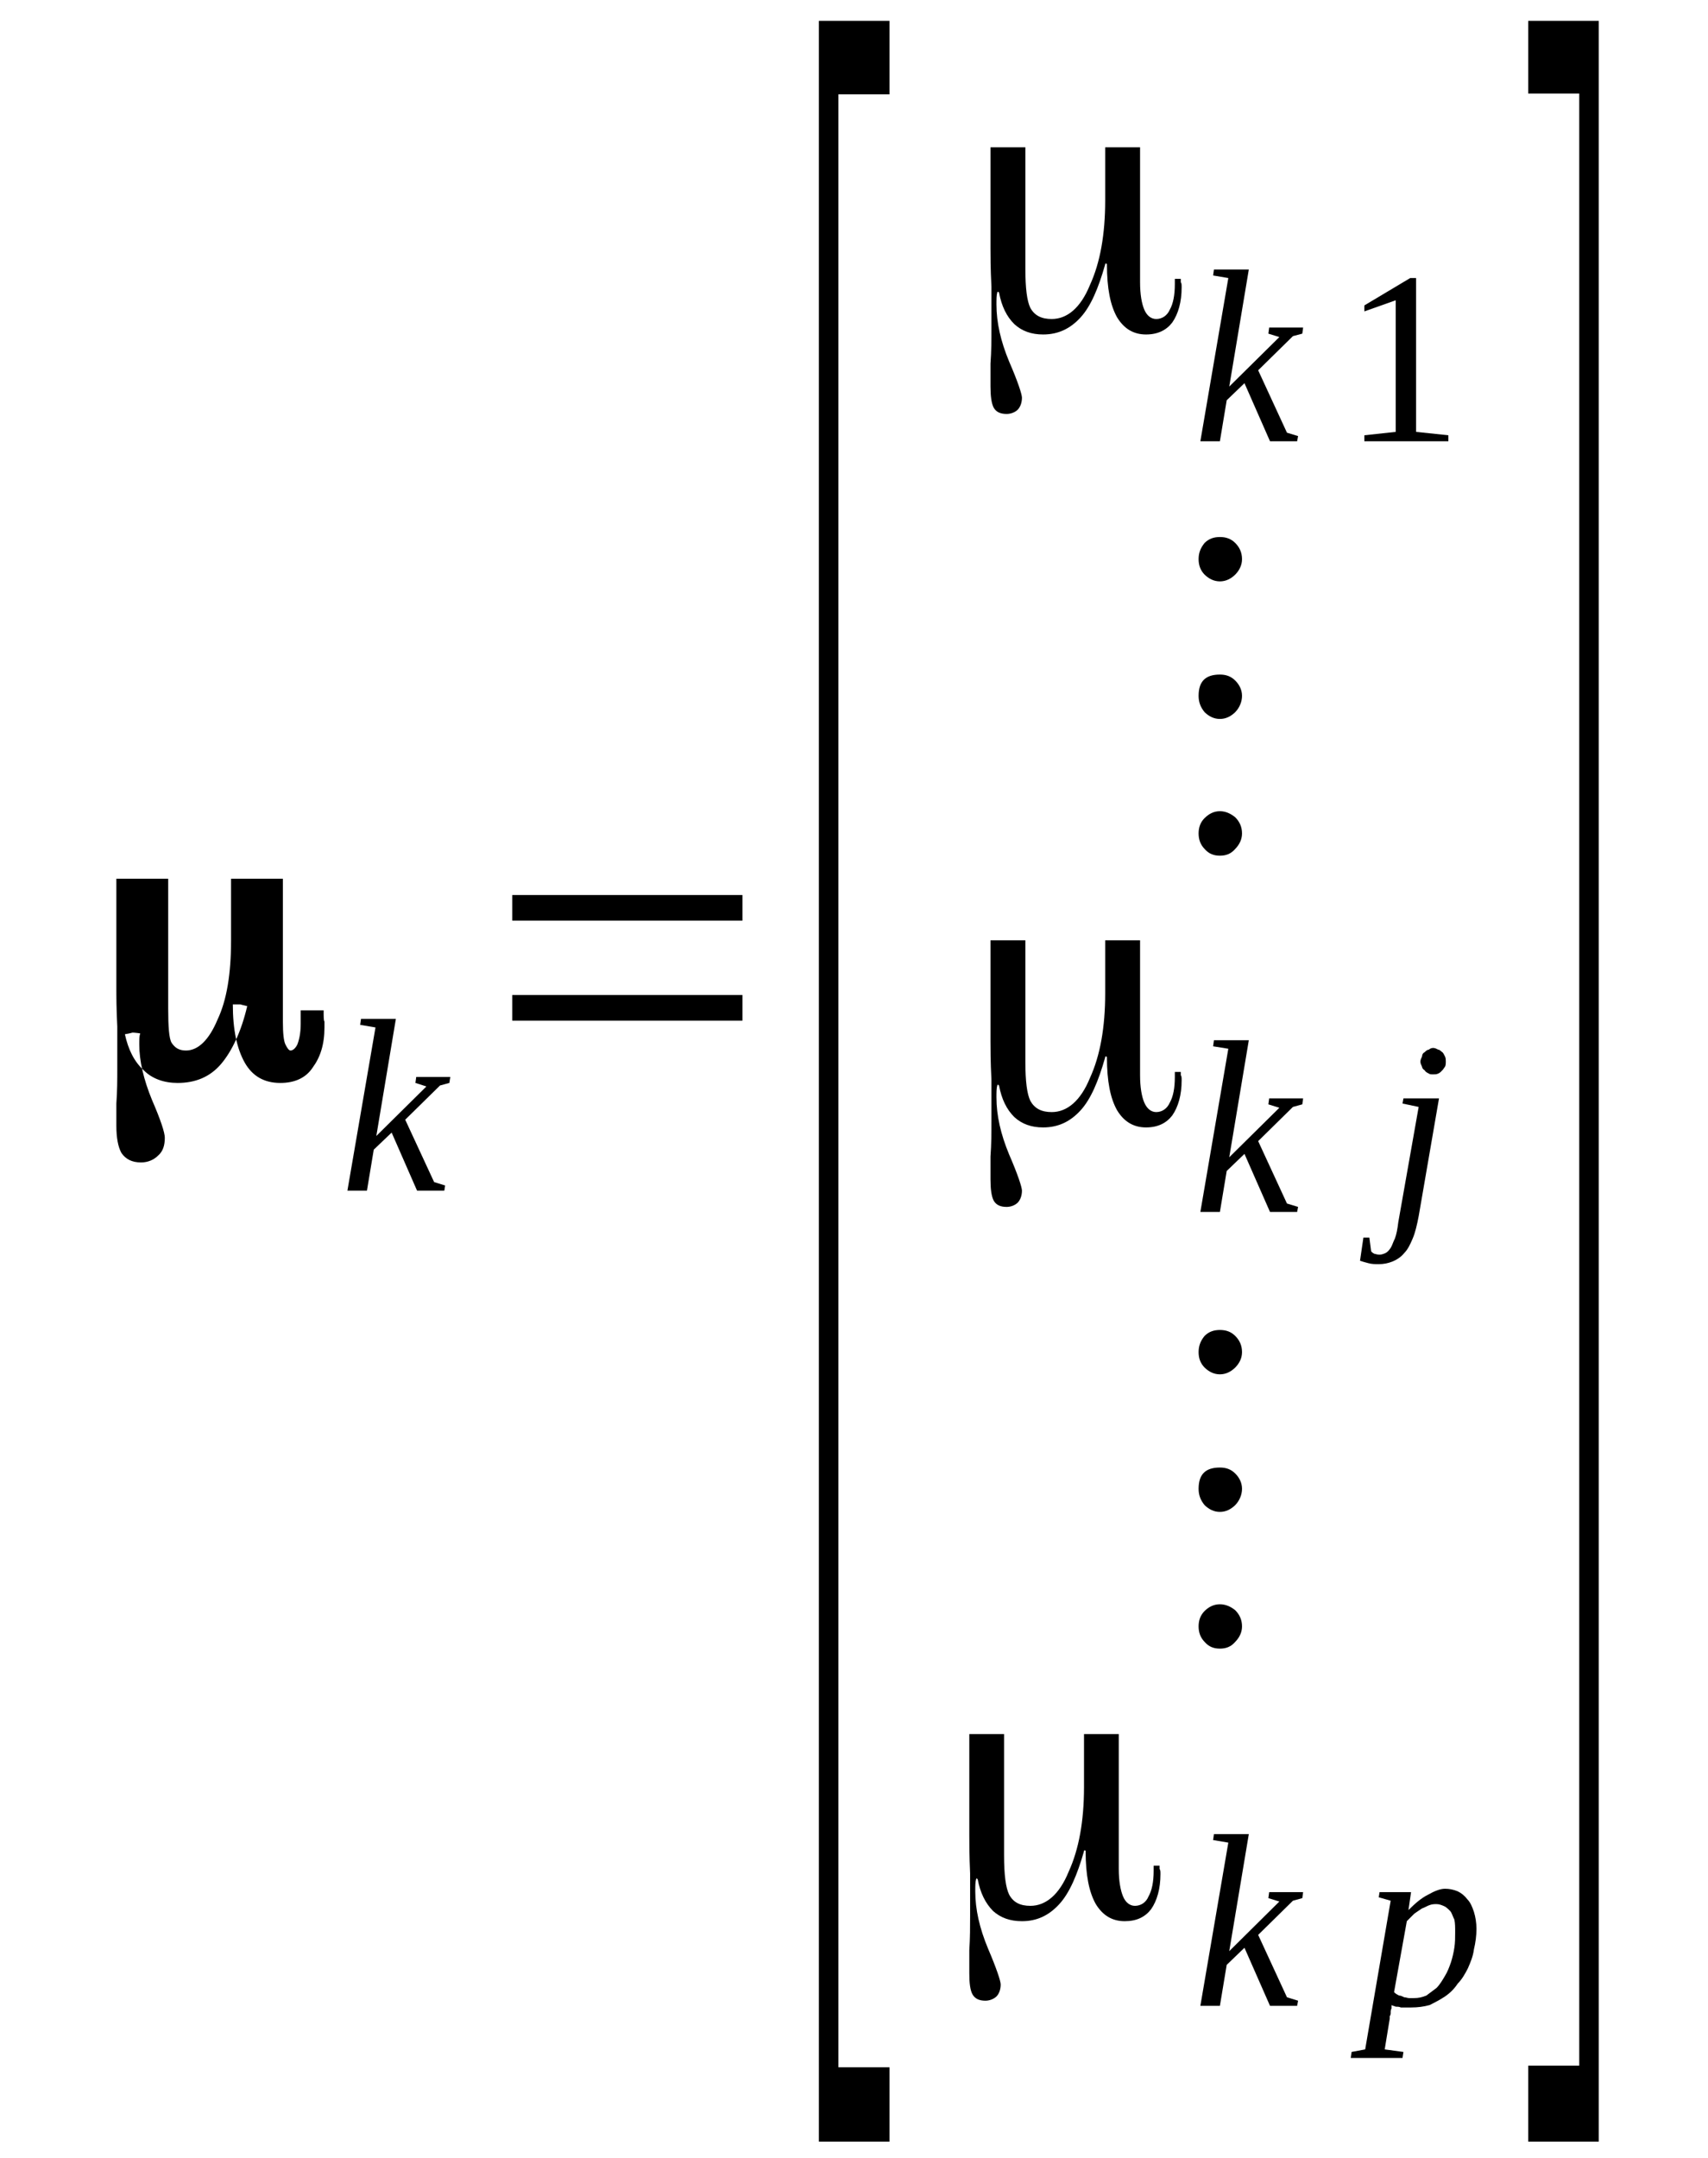
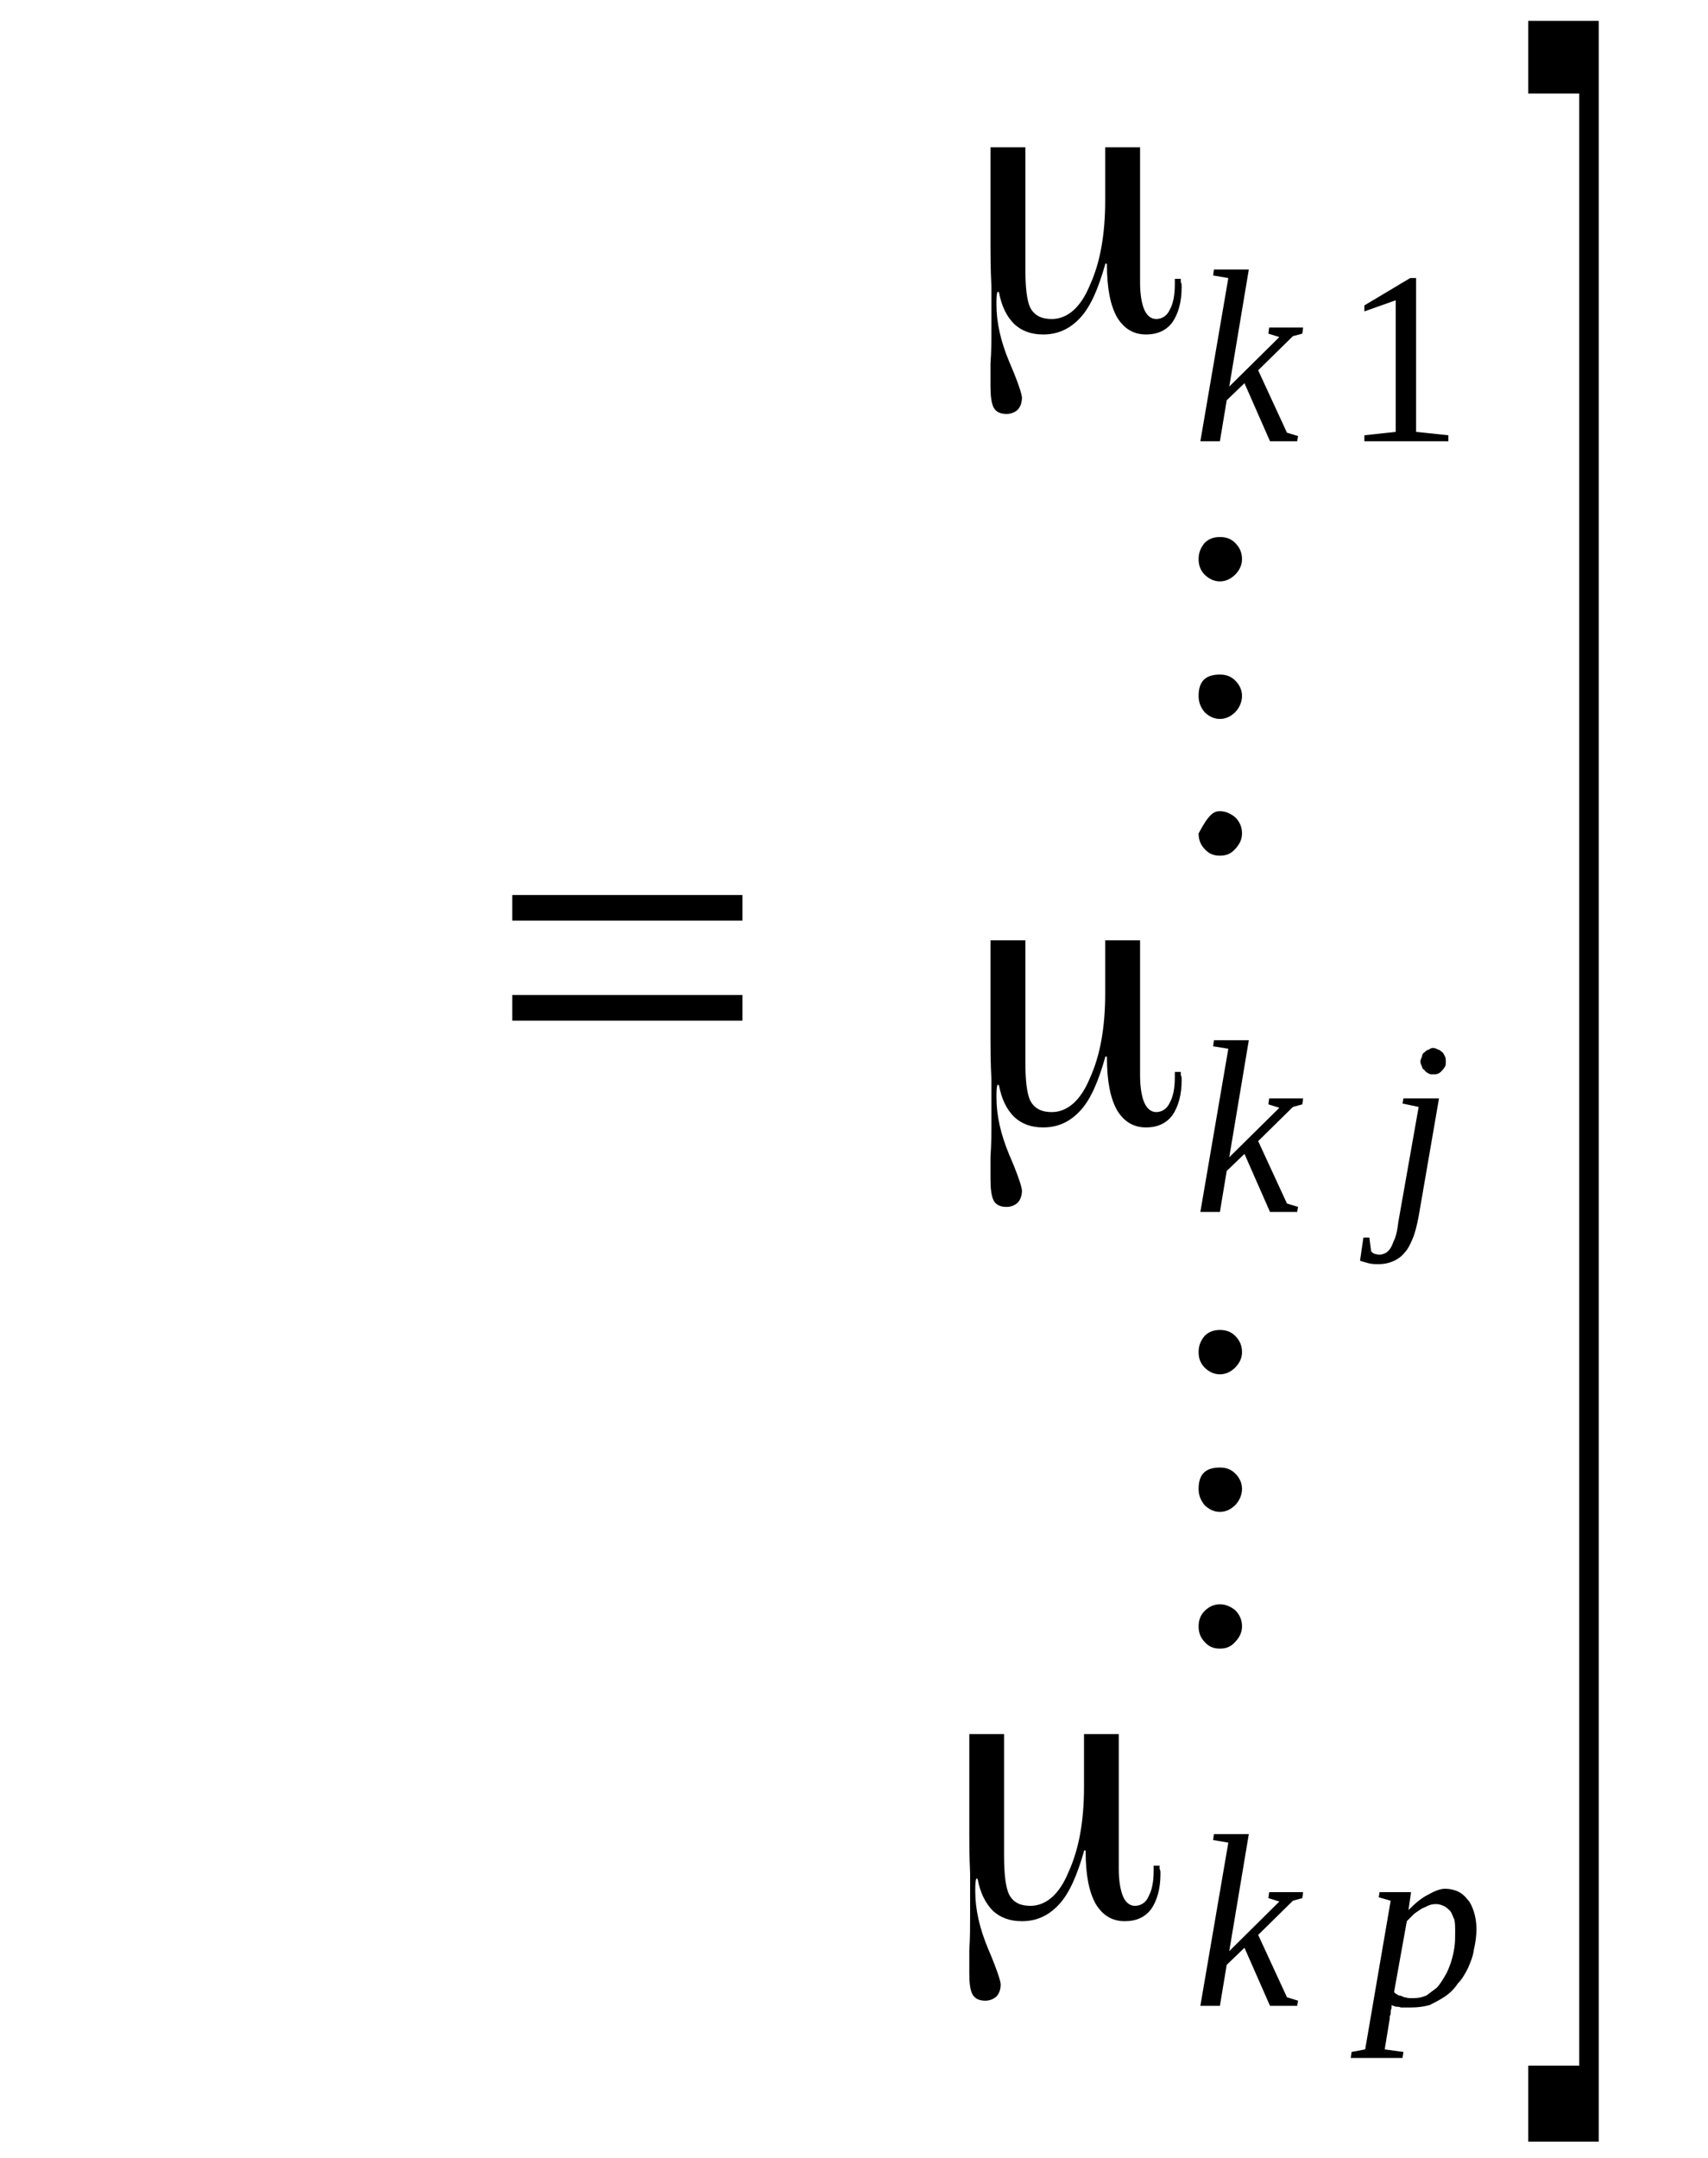
<svg xmlns="http://www.w3.org/2000/svg" height="72pt" version="1.1" viewBox="0 -72 57 72" width="57pt">
  <defs>
    <clipPath id="clip1">
      <path clip-rule="evenodd" d="M0 -71.988H56.957V-0.027H0V-71.988" />
    </clipPath>
  </defs>
  <g id="page1">
    <g>
-       <path clip-path="url(#clip1)" d="M5.613 -38.348C5.613 -37.746 5.641 -37.348 5.727 -37.207C5.84 -37.035 5.98 -36.949 6.207 -36.949C6.605 -36.949 6.973 -37.293 7.258 -37.977C7.57 -38.633 7.711 -39.516 7.711 -40.625V-42.68H9.441V-37.891C9.441 -37.52 9.469 -37.262 9.527 -37.148C9.582 -37.035 9.641 -36.949 9.695 -36.949C9.781 -36.949 9.867 -37.035 9.922 -37.148C9.98 -37.293 10.035 -37.52 10.035 -37.832V-38.289H10.801C10.801 -38.062 10.801 -37.945 10.828 -37.918C10.828 -37.859 10.828 -37.805 10.828 -37.719C10.828 -37.148 10.688 -36.723 10.434 -36.379C10.207 -36.035 9.836 -35.867 9.355 -35.867C8.816 -35.867 8.422 -36.094 8.164 -36.551C7.91 -37.008 7.77 -37.633 7.77 -38.488C7.937 -38.488 8.023 -38.488 8.023 -38.488S8.109 -38.461 8.25 -38.43C8.051 -37.578 7.738 -36.922 7.371 -36.492C7.004 -36.066 6.52 -35.867 5.926 -35.867C5.473 -35.867 5.074 -36.008 4.793 -36.293C4.48 -36.578 4.281 -36.977 4.168 -37.492C4.336 -37.52 4.422 -37.547 4.422 -37.547S4.508 -37.547 4.68 -37.52C4.648 -37.434 4.648 -37.32 4.648 -37.148C4.648 -36.605 4.793 -35.98 5.074 -35.297C5.359 -34.641 5.5 -34.211 5.5 -34.039C5.5 -33.785 5.441 -33.586 5.273 -33.441C5.133 -33.301 4.934 -33.215 4.707 -33.215C4.395 -33.215 4.195 -33.328 4.055 -33.527C3.941 -33.727 3.883 -34.039 3.883 -34.441C3.883 -34.496 3.883 -34.754 3.883 -35.18C3.914 -35.582 3.914 -35.98 3.914 -36.352C3.914 -36.664 3.914 -37.148 3.914 -37.746C3.883 -38.348 3.883 -38.773 3.883 -39.059V-42.68H5.613V-38.348Z" fill-rule="evenodd" />
-       <path clip-path="url(#clip1)" d="M12.531 -37.719L12.02 -37.805L12.047 -38.004H13.211L12.559 -34.098L14.23 -35.75L13.863 -35.868L13.891 -36.067H15.027L14.996 -35.868L14.684 -35.782L13.523 -34.641L14.488 -32.559L14.855 -32.446L14.828 -32.274H13.918L13.07 -34.211L12.473 -33.641L12.246 -32.274H11.594L12.531 -37.719Z" fill-rule="evenodd" />
      <path clip-path="url(#clip1)" d="M17.094 -37.946V-38.801H24.777V-37.946H17.094ZM17.094 -41.282V-42.137H24.777V-41.282H17.094Z" fill-rule="evenodd" />
-       <path clip-path="url(#clip1)" d="M27.328 -0.543V-71.305H29.684V-68.852H27.98V-3.024H29.684V-0.543H27.328Z" fill-rule="evenodd" />
      <path clip-path="url(#clip1)" d="M34.219 -63.035C34.219 -62.379 34.273 -61.953 34.387 -61.723C34.531 -61.469 34.758 -61.356 35.098 -61.356C35.609 -61.356 36.062 -61.723 36.375 -62.493C36.715 -63.235 36.883 -64.176 36.883 -65.317V-67.086H38.047V-62.578C38.047 -62.18 38.102 -61.868 38.188 -61.668C38.273 -61.469 38.414 -61.356 38.586 -61.356C38.781 -61.356 38.953 -61.469 39.039 -61.668C39.152 -61.868 39.207 -62.153 39.207 -62.524V-62.696H39.406C39.406 -62.664 39.406 -62.61 39.406 -62.578C39.434 -62.551 39.434 -62.493 39.434 -62.41C39.434 -61.922 39.32 -61.524 39.121 -61.239C38.926 -60.985 38.641 -60.84 38.246 -60.84C37.82 -60.84 37.508 -61.039 37.281 -61.41C37.055 -61.809 36.941 -62.379 36.941 -63.18C36.941 -63.18 36.941 -63.207 36.91 -63.207C36.883 -63.207 36.883 -63.207 36.883 -63.18C36.656 -62.379 36.402 -61.782 36.062 -61.41C35.723 -61.039 35.324 -60.84 34.812 -60.84C34.418 -60.84 34.105 -60.953 33.852 -61.184C33.594 -61.438 33.426 -61.782 33.34 -62.239C33.34 -62.239 33.312 -62.266 33.312 -62.266C33.281 -62.266 33.281 -62.239 33.281 -62.239C33.254 -62.153 33.254 -62.008 33.254 -61.84C33.254 -61.239 33.395 -60.614 33.68 -59.93C33.965 -59.274 34.105 -58.844 34.105 -58.731C34.105 -58.559 34.047 -58.418 33.965 -58.332C33.879 -58.246 33.738 -58.188 33.594 -58.188C33.395 -58.188 33.254 -58.246 33.168 -58.387C33.086 -58.532 33.055 -58.789 33.055 -59.102C33.055 -59.188 33.055 -59.446 33.055 -59.871C33.086 -60.27 33.086 -60.668 33.086 -61.039C33.086 -61.356 33.086 -61.84 33.086 -62.438C33.055 -63.035 33.055 -63.465 33.055 -63.719V-67.086H34.219V-63.035Z" fill-rule="evenodd" />
      <path clip-path="url(#clip1)" d="M40.992 -62.723L40.484 -62.809L40.512 -63.008H41.676L41.023 -59.102L42.695 -60.754L42.328 -60.868L42.355 -61.071H43.488L43.461 -60.868L43.148 -60.785L41.988 -59.645L42.949 -57.563L43.32 -57.45L43.289 -57.278H42.383L41.531 -59.215L40.938 -58.645L40.711 -57.278H40.059L40.992 -62.723Z" fill-rule="evenodd" />
      <path clip-path="url(#clip1)" d="M47.258 -57.59L48.336 -57.477V-57.278H45.531V-57.477L46.578 -57.59V-61.981L45.531 -61.61V-61.809L47.062 -62.723H47.258V-57.59Z" fill-rule="evenodd" />
-       <path clip-path="url(#clip1)" d="M40.711 -44.934C40.91 -44.934 41.078 -44.848 41.223 -44.731C41.363 -44.59 41.449 -44.418 41.449 -44.192C41.449 -43.993 41.363 -43.821 41.223 -43.676C41.078 -43.508 40.91 -43.45 40.711 -43.45C40.512 -43.45 40.344 -43.508 40.199 -43.676C40.059 -43.821 40 -43.993 40 -44.192C40 -44.391 40.059 -44.563 40.199 -44.703C40.344 -44.848 40.512 -44.934 40.711 -44.934ZM40.711 -49.493C40.91 -49.493 41.078 -49.438 41.223 -49.293C41.363 -49.153 41.449 -48.981 41.449 -48.782C41.449 -48.582 41.363 -48.383 41.223 -48.239C41.078 -48.098 40.91 -48.012 40.711 -48.012C40.512 -48.012 40.344 -48.098 40.199 -48.239C40.059 -48.411 40 -48.582 40 -48.782C40 -49.266 40.23 -49.493 40.711 -49.493ZM40.711 -54.082C40.91 -54.082 41.078 -54.028 41.223 -53.883C41.363 -53.743 41.449 -53.571 41.449 -53.344C41.449 -53.145 41.363 -52.973 41.223 -52.828C41.078 -52.688 40.91 -52.602 40.711 -52.602C40.512 -52.602 40.344 -52.688 40.199 -52.828C40.059 -52.973 40 -53.145 40 -53.344S40.059 -53.711 40.199 -53.883C40.344 -54.028 40.512 -54.082 40.711 -54.082Z" fill-rule="evenodd" />
+       <path clip-path="url(#clip1)" d="M40.711 -44.934C40.91 -44.934 41.078 -44.848 41.223 -44.731C41.363 -44.59 41.449 -44.418 41.449 -44.192C41.449 -43.993 41.363 -43.821 41.223 -43.676C41.078 -43.508 40.91 -43.45 40.711 -43.45C40.512 -43.45 40.344 -43.508 40.199 -43.676C40.059 -43.821 40 -43.993 40 -44.192C40.344 -44.848 40.512 -44.934 40.711 -44.934ZM40.711 -49.493C40.91 -49.493 41.078 -49.438 41.223 -49.293C41.363 -49.153 41.449 -48.981 41.449 -48.782C41.449 -48.582 41.363 -48.383 41.223 -48.239C41.078 -48.098 40.91 -48.012 40.711 -48.012C40.512 -48.012 40.344 -48.098 40.199 -48.239C40.059 -48.411 40 -48.582 40 -48.782C40 -49.266 40.23 -49.493 40.711 -49.493ZM40.711 -54.082C40.91 -54.082 41.078 -54.028 41.223 -53.883C41.363 -53.743 41.449 -53.571 41.449 -53.344C41.449 -53.145 41.363 -52.973 41.223 -52.828C41.078 -52.688 40.91 -52.602 40.711 -52.602C40.512 -52.602 40.344 -52.688 40.199 -52.828C40.059 -52.973 40 -53.145 40 -53.344S40.059 -53.711 40.199 -53.883C40.344 -54.028 40.512 -54.082 40.711 -54.082Z" fill-rule="evenodd" />
      <path clip-path="url(#clip1)" d="M34.219 -36.578C34.219 -35.922 34.273 -35.496 34.387 -35.266C34.531 -35.012 34.758 -34.895 35.098 -34.895C35.609 -34.895 36.062 -35.266 36.375 -36.035C36.715 -36.778 36.883 -37.719 36.883 -38.86V-40.625H38.047V-36.121C38.047 -35.723 38.102 -35.41 38.188 -35.211S38.414 -34.895 38.586 -34.895C38.781 -34.895 38.953 -35.012 39.039 -35.211C39.152 -35.41 39.207 -35.696 39.207 -36.067V-36.235H39.406C39.406 -36.207 39.406 -36.153 39.406 -36.121C39.434 -36.094 39.434 -36.035 39.434 -35.95C39.434 -35.465 39.32 -35.067 39.121 -34.782C38.926 -34.528 38.641 -34.383 38.246 -34.383C37.82 -34.383 37.508 -34.582 37.281 -34.953C37.055 -35.352 36.941 -35.922 36.941 -36.723C36.941 -36.723 36.941 -36.75 36.91 -36.75C36.883 -36.75 36.883 -36.75 36.883 -36.723C36.656 -35.922 36.402 -35.325 36.062 -34.953C35.723 -34.582 35.324 -34.383 34.812 -34.383C34.418 -34.383 34.105 -34.496 33.852 -34.727C33.594 -34.981 33.426 -35.325 33.34 -35.782C33.34 -35.782 33.312 -35.809 33.312 -35.809C33.281 -35.809 33.281 -35.782 33.281 -35.782C33.254 -35.696 33.254 -35.551 33.254 -35.383C33.254 -34.782 33.395 -34.157 33.68 -33.473C33.965 -32.817 34.105 -32.387 34.105 -32.274C34.105 -32.102 34.047 -31.961 33.965 -31.875C33.879 -31.789 33.738 -31.731 33.594 -31.731C33.395 -31.731 33.254 -31.789 33.168 -31.93C33.086 -32.075 33.055 -32.332 33.055 -32.645C33.055 -32.731 33.055 -32.985 33.055 -33.414C33.086 -33.813 33.086 -34.211 33.086 -34.582C33.086 -34.895 33.086 -35.383 33.086 -35.981C33.055 -36.578 33.055 -37.008 33.055 -37.262V-40.625H34.219V-36.578Z" fill-rule="evenodd" />
      <path clip-path="url(#clip1)" d="M40.992 -37.008L40.484 -37.09L40.512 -37.293H41.676L41.023 -33.387L42.695 -35.039L42.328 -35.153L42.355 -35.352H43.488L43.461 -35.153L43.148 -35.067L41.988 -33.926L42.949 -31.844L43.32 -31.731L43.289 -31.563H42.383L41.531 -33.5L40.938 -32.93L40.711 -31.563H40.059L40.992 -37.008Z" fill-rule="evenodd" />
      <path clip-path="url(#clip1)" d="M47.344 -31.418C47.289 -31.133 47.23 -30.875 47.145 -30.676C47.062 -30.477 46.977 -30.305 46.863 -30.192C46.75 -30.051 46.605 -29.965 46.465 -29.907C46.324 -29.852 46.184 -29.821 46.012 -29.821C45.898 -29.821 45.785 -29.821 45.672 -29.852C45.559 -29.879 45.473 -29.907 45.387 -29.934L45.5 -30.707H45.699L45.758 -30.25C45.785 -30.219 45.812 -30.192 45.871 -30.165C45.898 -30.165 45.957 -30.137 46.039 -30.137C46.098 -30.137 46.184 -30.165 46.238 -30.192C46.297 -30.219 46.352 -30.278 46.41 -30.364C46.465 -30.45 46.492 -30.563 46.551 -30.676C46.605 -30.821 46.637 -30.993 46.664 -31.219L47.344 -35.067L46.805 -35.18L46.836 -35.352H48.023L47.344 -31.418ZM48.25 -36.578C48.25 -36.52 48.25 -36.465 48.223 -36.407C48.195 -36.379 48.168 -36.321 48.137 -36.293C48.082 -36.235 48.055 -36.207 47.996 -36.18C47.941 -36.153 47.883 -36.153 47.828 -36.153C47.77 -36.153 47.715 -36.153 47.684 -36.18C47.629 -36.207 47.57 -36.235 47.543 -36.293C47.484 -36.321 47.457 -36.379 47.457 -36.407C47.43 -36.465 47.402 -36.52 47.402 -36.578C47.402 -36.637 47.43 -36.692 47.457 -36.75C47.457 -36.805 47.484 -36.864 47.543 -36.891C47.57 -36.922 47.629 -36.977 47.684 -36.977C47.715 -37.008 47.77 -37.035 47.828 -37.035C47.883 -37.035 47.941 -37.008 47.996 -36.977C48.055 -36.977 48.082 -36.922 48.137 -36.891C48.168 -36.864 48.195 -36.805 48.223 -36.75C48.25 -36.692 48.25 -36.637 48.25 -36.578Z" fill-rule="evenodd" />
      <path clip-path="url(#clip1)" d="M40.711 -18.473C40.91 -18.473 41.078 -18.391 41.223 -18.274C41.363 -18.133 41.449 -17.961 41.449 -17.735C41.449 -17.535 41.363 -17.364 41.223 -17.219C41.078 -17.051 40.91 -16.993 40.711 -16.993C40.512 -16.993 40.344 -17.051 40.199 -17.219C40.059 -17.364 40 -17.535 40 -17.735C40 -17.934 40.059 -18.106 40.199 -18.247C40.344 -18.391 40.512 -18.473 40.711 -18.473ZM40.711 -23.035C40.91 -23.035 41.078 -22.981 41.223 -22.836C41.363 -22.696 41.449 -22.524 41.449 -22.325S41.363 -21.926 41.223 -21.782C41.078 -21.641 40.91 -21.555 40.711 -21.555C40.512 -21.555 40.344 -21.641 40.199 -21.782C40.059 -21.953 40 -22.125 40 -22.325C40 -22.809 40.23 -23.035 40.711 -23.035ZM40.711 -27.625C40.91 -27.625 41.078 -27.571 41.223 -27.426C41.363 -27.286 41.449 -27.114 41.449 -26.887C41.449 -26.684 41.363 -26.516 41.223 -26.372C41.078 -26.231 40.91 -26.145 40.711 -26.145C40.512 -26.145 40.344 -26.231 40.199 -26.372C40.059 -26.516 40 -26.684 40 -26.887C40 -27.086 40.059 -27.254 40.199 -27.426C40.344 -27.571 40.512 -27.625 40.711 -27.625Z" fill-rule="evenodd" />
      <path clip-path="url(#clip1)" d="M33.508 -10.094C33.508 -9.438 33.566 -9.008 33.68 -8.782C33.82 -8.524 34.047 -8.411 34.387 -8.411C34.898 -8.411 35.352 -8.782 35.664 -9.551C36.004 -10.293 36.176 -11.235 36.176 -12.375V-14.141H37.336V-9.637C37.336 -9.239 37.395 -8.922 37.48 -8.723C37.562 -8.524 37.707 -8.411 37.875 -8.411C38.074 -8.411 38.246 -8.524 38.328 -8.723C38.441 -8.922 38.5 -9.207 38.5 -9.579V-9.75H38.699C38.699 -9.723 38.699 -9.664 38.699 -9.637C38.727 -9.61 38.727 -9.551 38.727 -9.465C38.727 -8.981 38.613 -8.582 38.414 -8.297C38.215 -8.039 37.934 -7.899 37.535 -7.899C37.109 -7.899 36.797 -8.098 36.57 -8.469C36.344 -8.868 36.23 -9.438 36.23 -10.235C36.23 -10.235 36.23 -10.262 36.203 -10.262C36.176 -10.262 36.176 -10.262 36.176 -10.235C35.949 -9.438 35.691 -8.84 35.352 -8.469C35.012 -8.098 34.617 -7.899 34.105 -7.899C33.707 -7.899 33.395 -8.012 33.141 -8.239C32.887 -8.496 32.715 -8.84 32.629 -9.293C32.629 -9.293 32.602 -9.325 32.602 -9.325C32.574 -9.325 32.574 -9.293 32.574 -9.293C32.547 -9.207 32.547 -9.067 32.547 -8.895C32.547 -8.297 32.688 -7.668 32.973 -6.985C33.254 -6.329 33.395 -5.903 33.395 -5.789C33.395 -5.618 33.34 -5.473 33.254 -5.387C33.168 -5.305 33.027 -5.246 32.887 -5.246C32.688 -5.246 32.547 -5.305 32.461 -5.446C32.375 -5.59 32.348 -5.844 32.348 -6.157C32.348 -6.243 32.348 -6.5 32.348 -6.93C32.375 -7.329 32.375 -7.727 32.375 -8.098C32.375 -8.411 32.375 -8.895 32.375 -9.493C32.348 -10.094 32.348 -10.52 32.348 -10.778V-14.141H33.508V-10.094Z" fill-rule="evenodd" />
      <path clip-path="url(#clip1)" d="M40.992 -10.52L40.484 -10.606L40.512 -10.805H41.676L41.023 -6.899L42.695 -8.555L42.328 -8.668L42.355 -8.868H43.488L43.461 -8.668L43.148 -8.582L41.988 -7.442L42.949 -5.36L43.32 -5.246L43.289 -5.075H42.383L41.531 -7.012L40.938 -6.442L40.711 -5.075H40.059L40.992 -10.52Z" fill-rule="evenodd" />
      <path clip-path="url(#clip1)" d="M46.438 -5.102C46.438 -5.075 46.438 -5.02 46.438 -4.989C46.41 -4.934 46.41 -4.903 46.41 -4.848C46.41 -4.817 46.41 -4.762 46.379 -4.735C46.379 -4.704 46.379 -4.676 46.379 -4.649L46.211 -3.621L46.836 -3.536L46.805 -3.336H45.078L45.105 -3.536L45.559 -3.621L46.41 -8.582L46.012 -8.696L46.039 -8.868H47.09L47.004 -8.27C47.23 -8.496 47.43 -8.668 47.656 -8.782C47.855 -8.895 48.055 -8.981 48.223 -8.981C48.363 -8.981 48.508 -8.954 48.648 -8.895C48.762 -8.84 48.875 -8.754 48.961 -8.637C49.074 -8.524 49.129 -8.383 49.188 -8.211C49.242 -8.039 49.273 -7.84 49.273 -7.641C49.273 -7.414 49.242 -7.184 49.188 -6.957C49.16 -6.727 49.074 -6.528 48.988 -6.329C48.902 -6.157 48.789 -5.957 48.648 -5.817C48.535 -5.645 48.395 -5.504 48.223 -5.387C48.055 -5.274 47.883 -5.188 47.715 -5.102C47.516 -5.047 47.316 -5.02 47.09 -5.02C47.031 -5.02 46.977 -5.02 46.918 -5.02C46.863 -5.02 46.805 -5.02 46.75 -5.02C46.691 -5.047 46.637 -5.047 46.578 -5.047C46.523 -5.075 46.465 -5.075 46.438 -5.102ZM46.523 -5.532C46.578 -5.473 46.637 -5.446 46.691 -5.418C46.75 -5.418 46.805 -5.387 46.863 -5.36C46.918 -5.36 46.977 -5.332 47.031 -5.332C47.09 -5.332 47.145 -5.332 47.176 -5.332C47.344 -5.332 47.457 -5.36 47.602 -5.418C47.715 -5.504 47.828 -5.59 47.941 -5.672C48.055 -5.789 48.137 -5.93 48.223 -6.075C48.309 -6.215 48.363 -6.36 48.422 -6.528C48.477 -6.7 48.508 -6.844 48.535 -7.012C48.562 -7.184 48.562 -7.356 48.562 -7.528C48.562 -7.7 48.562 -7.84 48.535 -7.954C48.477 -8.067 48.449 -8.184 48.395 -8.239C48.309 -8.325 48.25 -8.383 48.168 -8.411C48.109 -8.438 48.023 -8.469 47.941 -8.469C47.883 -8.469 47.797 -8.469 47.715 -8.438C47.629 -8.411 47.543 -8.352 47.457 -8.325C47.371 -8.27 47.289 -8.211 47.203 -8.153C47.117 -8.067 47.031 -7.985 46.949 -7.899L46.523 -5.532Z" fill-rule="evenodd" />
      <path clip-path="url(#clip1)" d="M53.355 -0.543H51V-3.079H52.703V-68.879H51V-71.305H53.355V-0.543Z" fill-rule="evenodd" />
    </g>
  </g>
</svg>